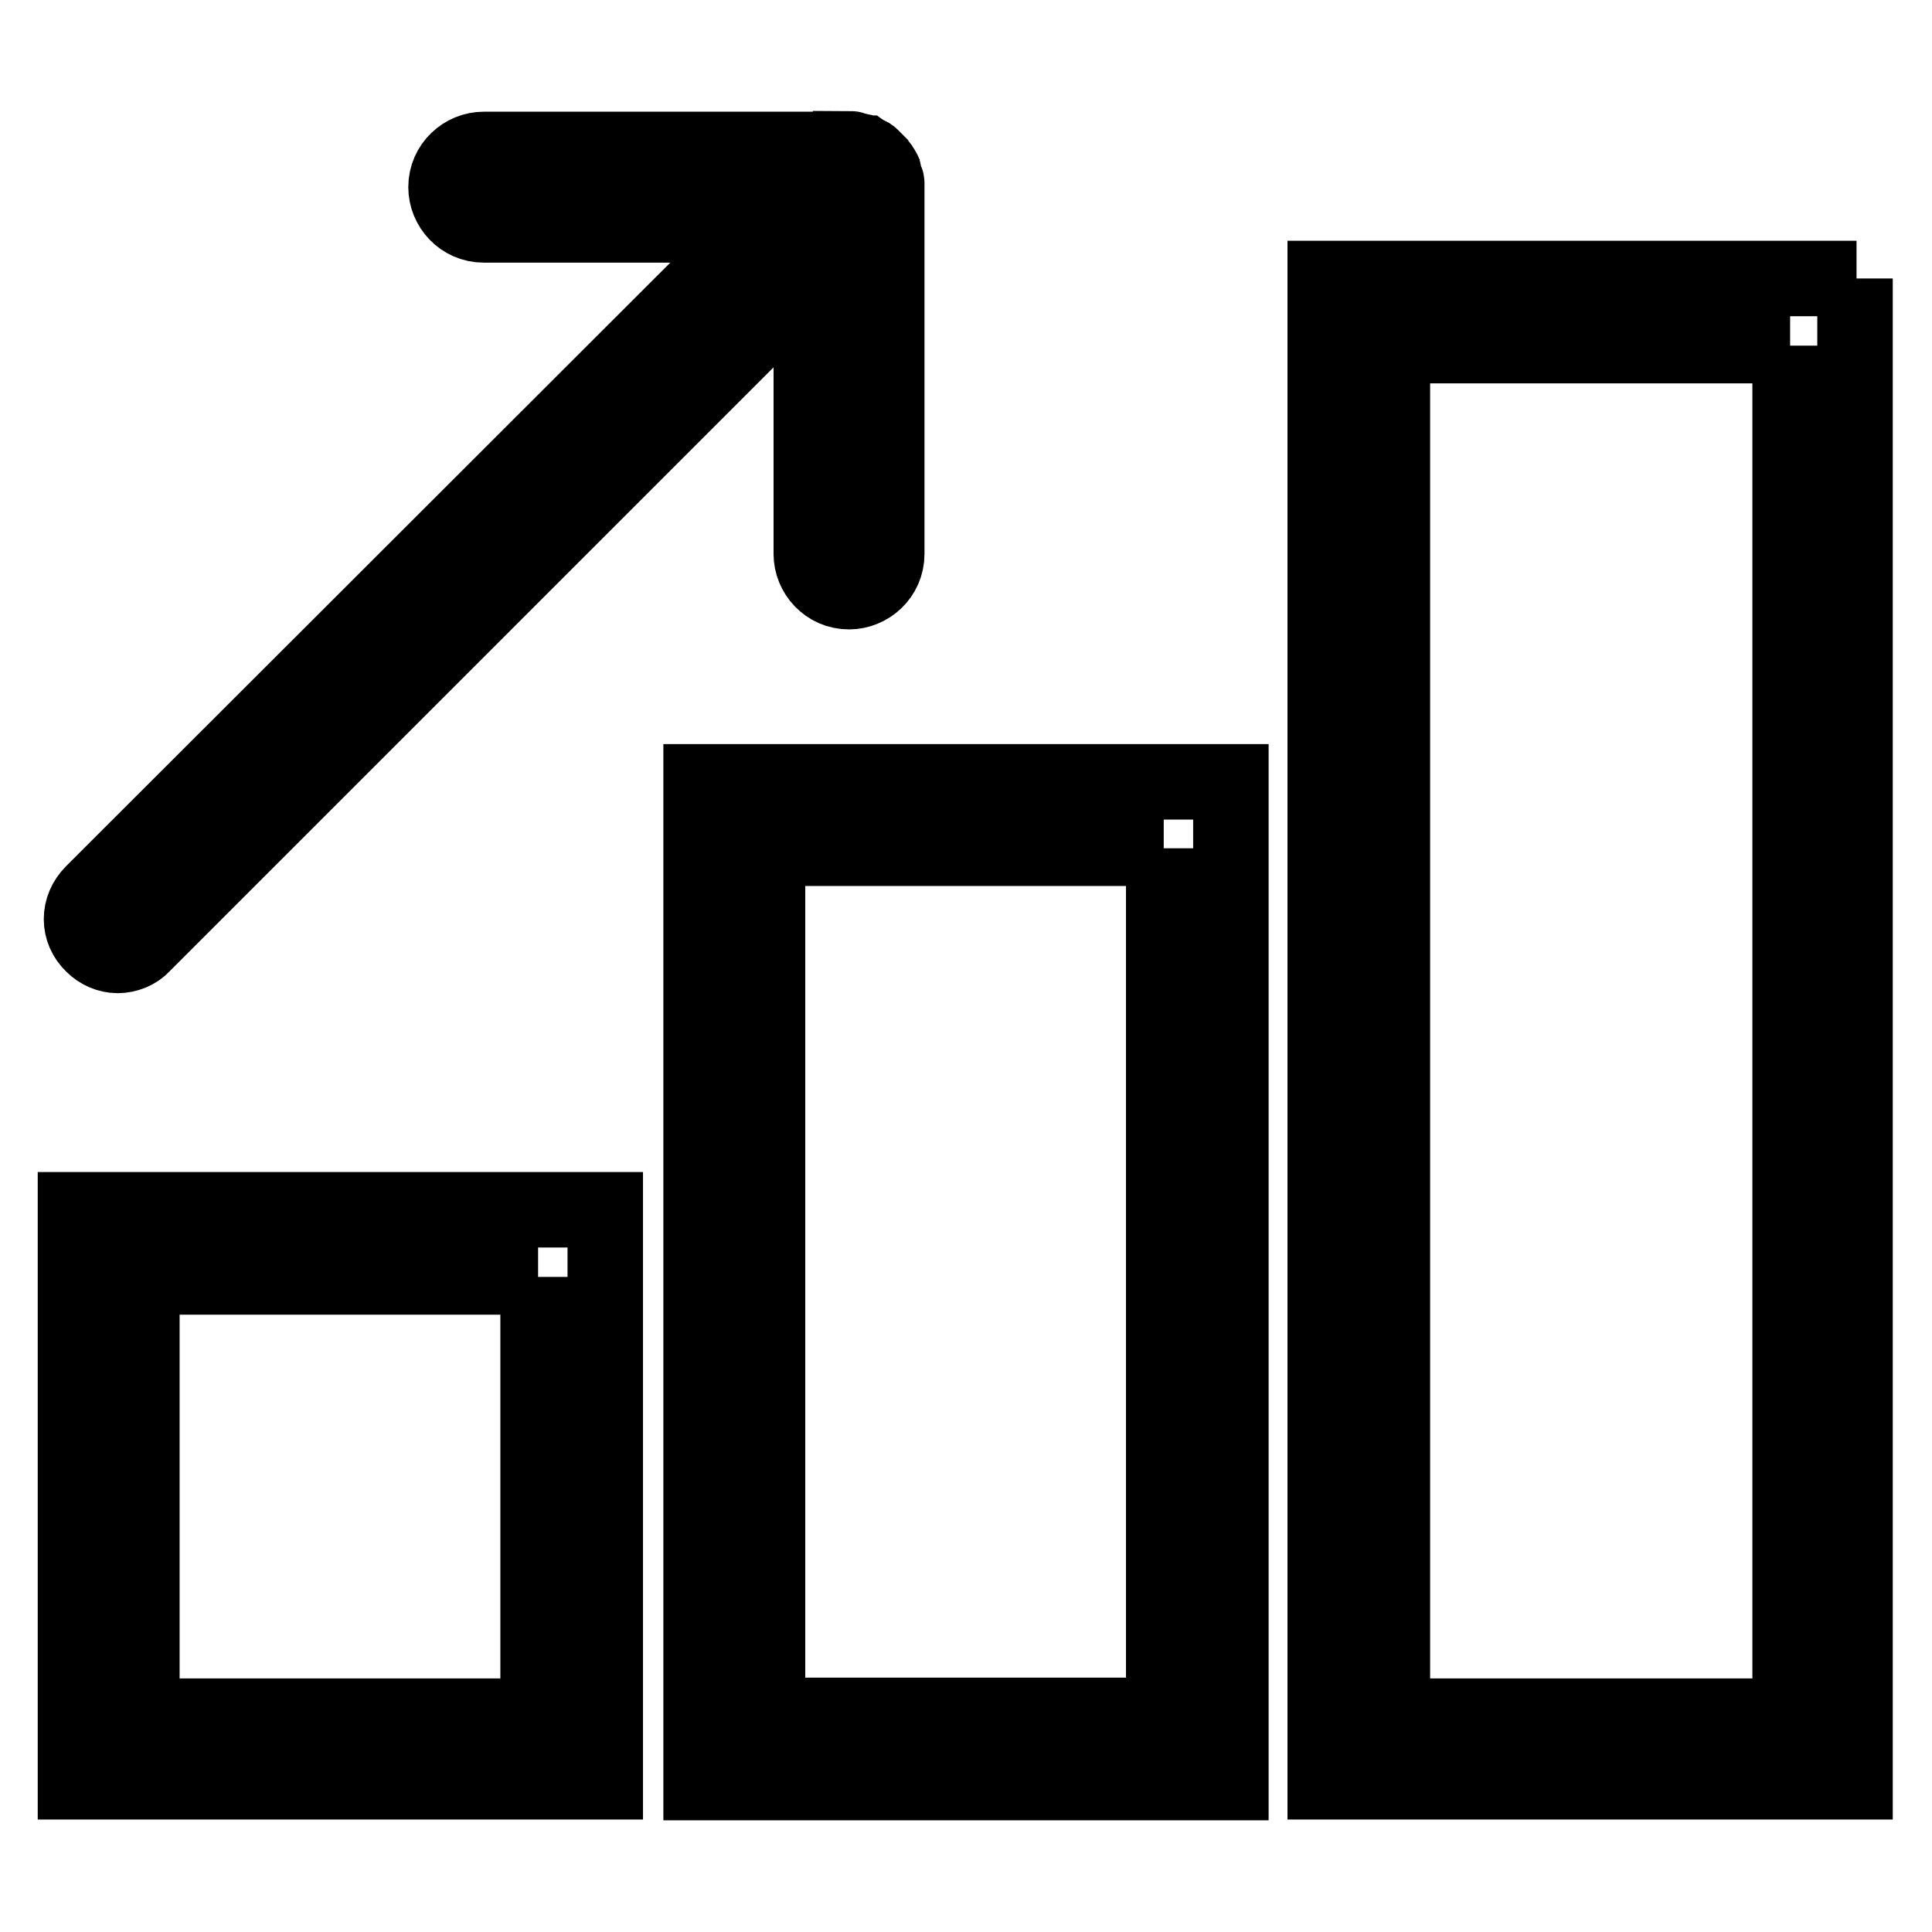
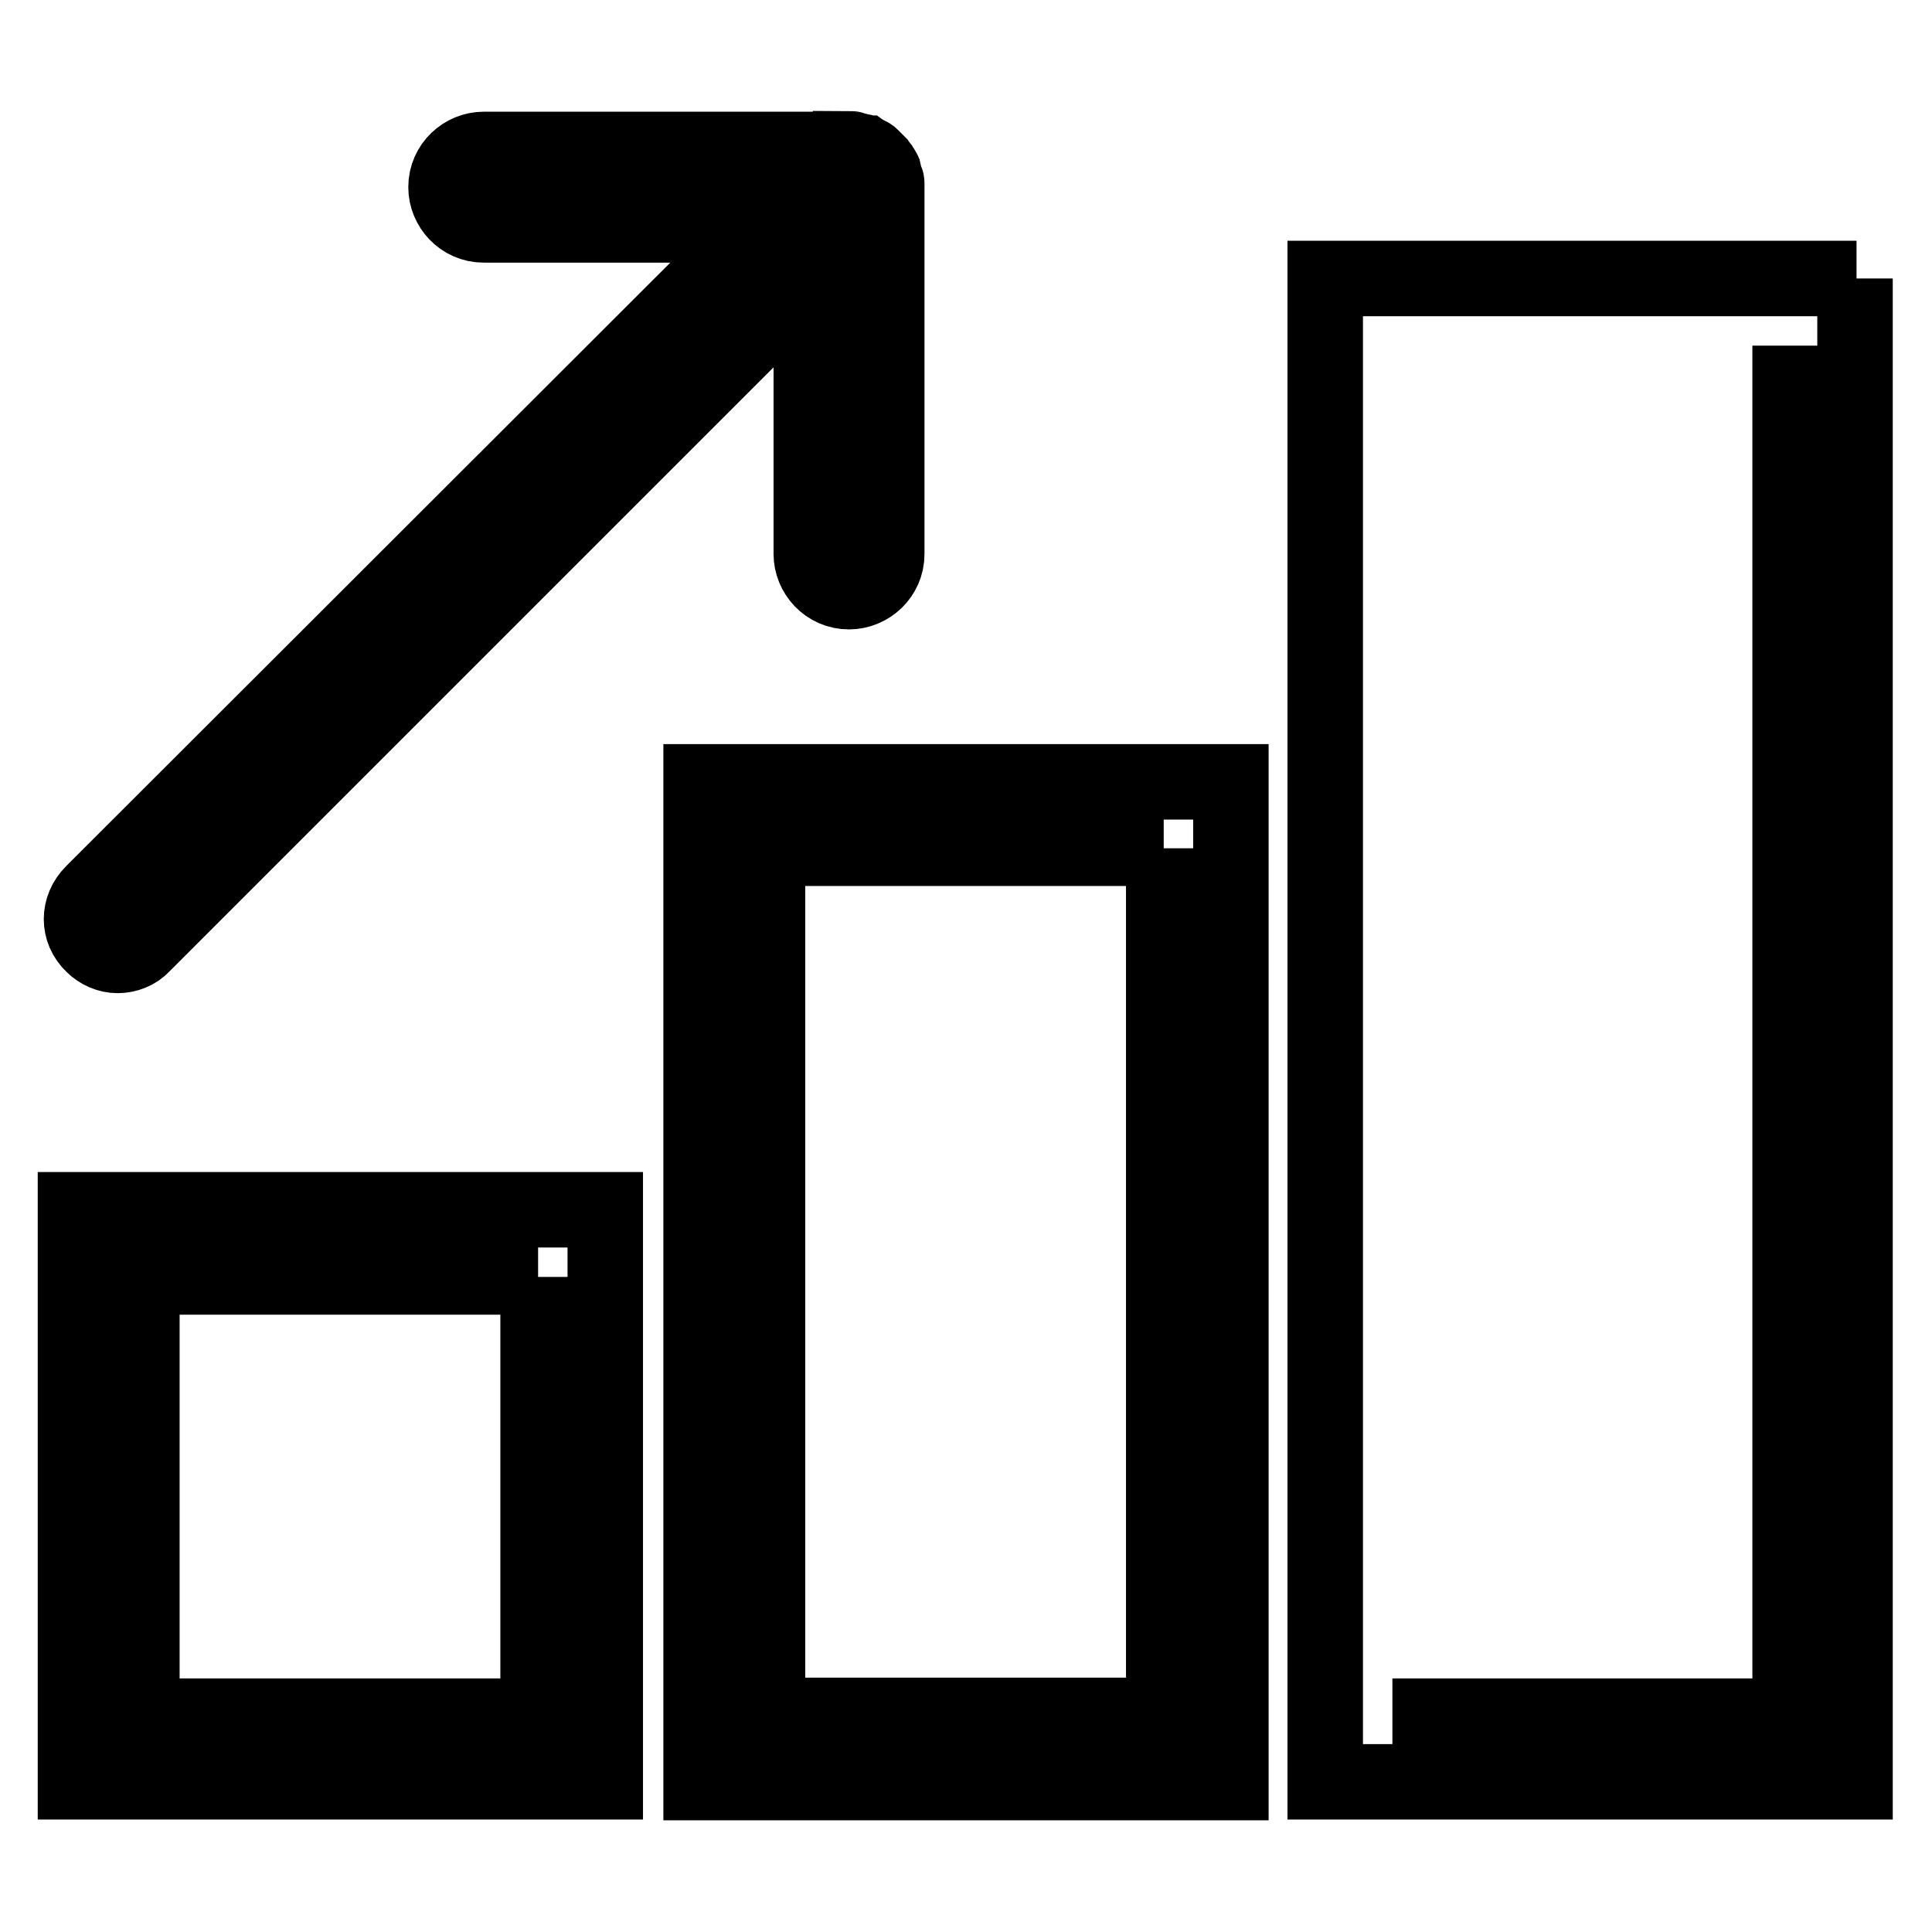
<svg xmlns="http://www.w3.org/2000/svg" version="1.1" x="0px" y="0px" viewBox="0 0 256 256" enable-background="new 0 0 256 256" xml:space="preserve">
  <g>
    <g>
-       <path stroke-width="10" fill-opacity="0" stroke="#000000" d="M237.2,45.8v181.6h-52.7V45.8H237.2 M154.2,112.4v114.9h-52.5V112.4H154.2 M71.3,169.2v58.2H18.8v-58.2H71.3 M112.5,19.8H64.1c-2.6,0-5,2.1-5,5c0,2.6,2.1,5,5,5h36.8l-88.6,88.5c-2,2-2,5,0,6.9c0.9,0.9,2.1,1.4,3.3,1.4c1.2,0,2.5-0.5,3.3-1.4l88.6-88.6v36.8c0,2.6,2.1,5,5,5c2.6,0,5-2.1,5-5V24.6v-0.2c0-0.2,0-0.5-0.2-0.7c0-0.2-0.2-0.5-0.2-0.7v-0.2c0-0.2-0.2-0.2-0.2-0.4c-0.2-0.4-0.4-0.5-0.5-0.7c-0.2-0.2-0.4-0.4-0.5-0.5c-0.2-0.2-0.4-0.4-0.5-0.5c-0.2-0.2-0.4-0.2-0.7-0.4c-0.2,0-0.2-0.2-0.4-0.2h-0.2c-0.2,0-0.5-0.2-0.7-0.2s-0.5-0.2-0.7-0.2C112.7,19.8,112.7,19.8,112.5,19.8L112.5,19.8z M246,36.9h-70.4v199.2h70.2V36.9H246z M163.1,103.6H92.9v132.6h70.2V103.6L163.1,103.6z M80.2,160.3H10v75.8h70.2V160.3L80.2,160.3z" />
+       <path stroke-width="10" fill-opacity="0" stroke="#000000" d="M237.2,45.8v181.6h-52.7H237.2 M154.2,112.4v114.9h-52.5V112.4H154.2 M71.3,169.2v58.2H18.8v-58.2H71.3 M112.5,19.8H64.1c-2.6,0-5,2.1-5,5c0,2.6,2.1,5,5,5h36.8l-88.6,88.5c-2,2-2,5,0,6.9c0.9,0.9,2.1,1.4,3.3,1.4c1.2,0,2.5-0.5,3.3-1.4l88.6-88.6v36.8c0,2.6,2.1,5,5,5c2.6,0,5-2.1,5-5V24.6v-0.2c0-0.2,0-0.5-0.2-0.7c0-0.2-0.2-0.5-0.2-0.7v-0.2c0-0.2-0.2-0.2-0.2-0.4c-0.2-0.4-0.4-0.5-0.5-0.7c-0.2-0.2-0.4-0.4-0.5-0.5c-0.2-0.2-0.4-0.4-0.5-0.5c-0.2-0.2-0.4-0.2-0.7-0.4c-0.2,0-0.2-0.2-0.4-0.2h-0.2c-0.2,0-0.5-0.2-0.7-0.2s-0.5-0.2-0.7-0.2C112.7,19.8,112.7,19.8,112.5,19.8L112.5,19.8z M246,36.9h-70.4v199.2h70.2V36.9H246z M163.1,103.6H92.9v132.6h70.2V103.6L163.1,103.6z M80.2,160.3H10v75.8h70.2V160.3L80.2,160.3z" />
    </g>
  </g>
</svg>